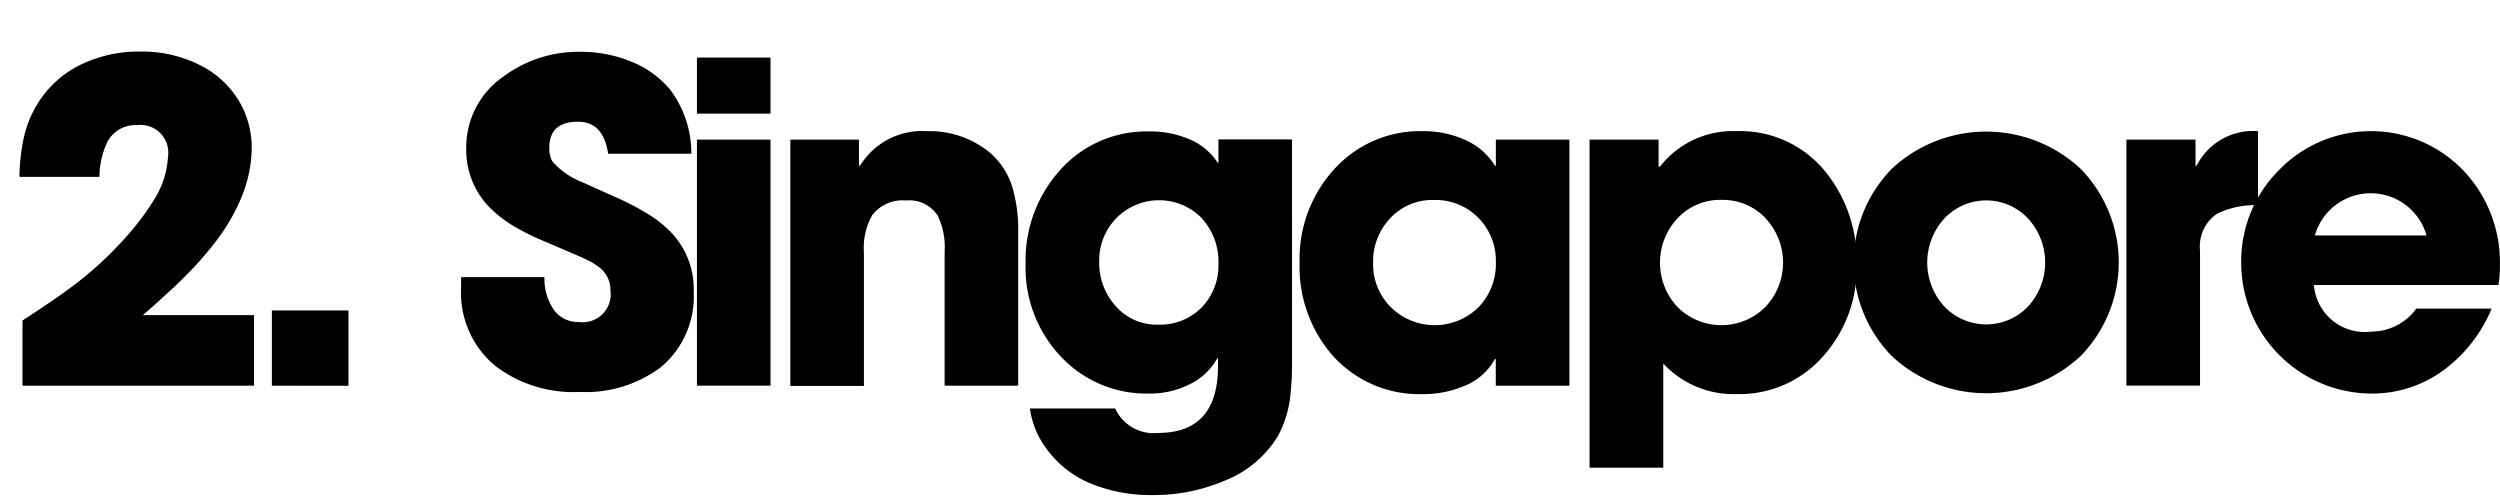
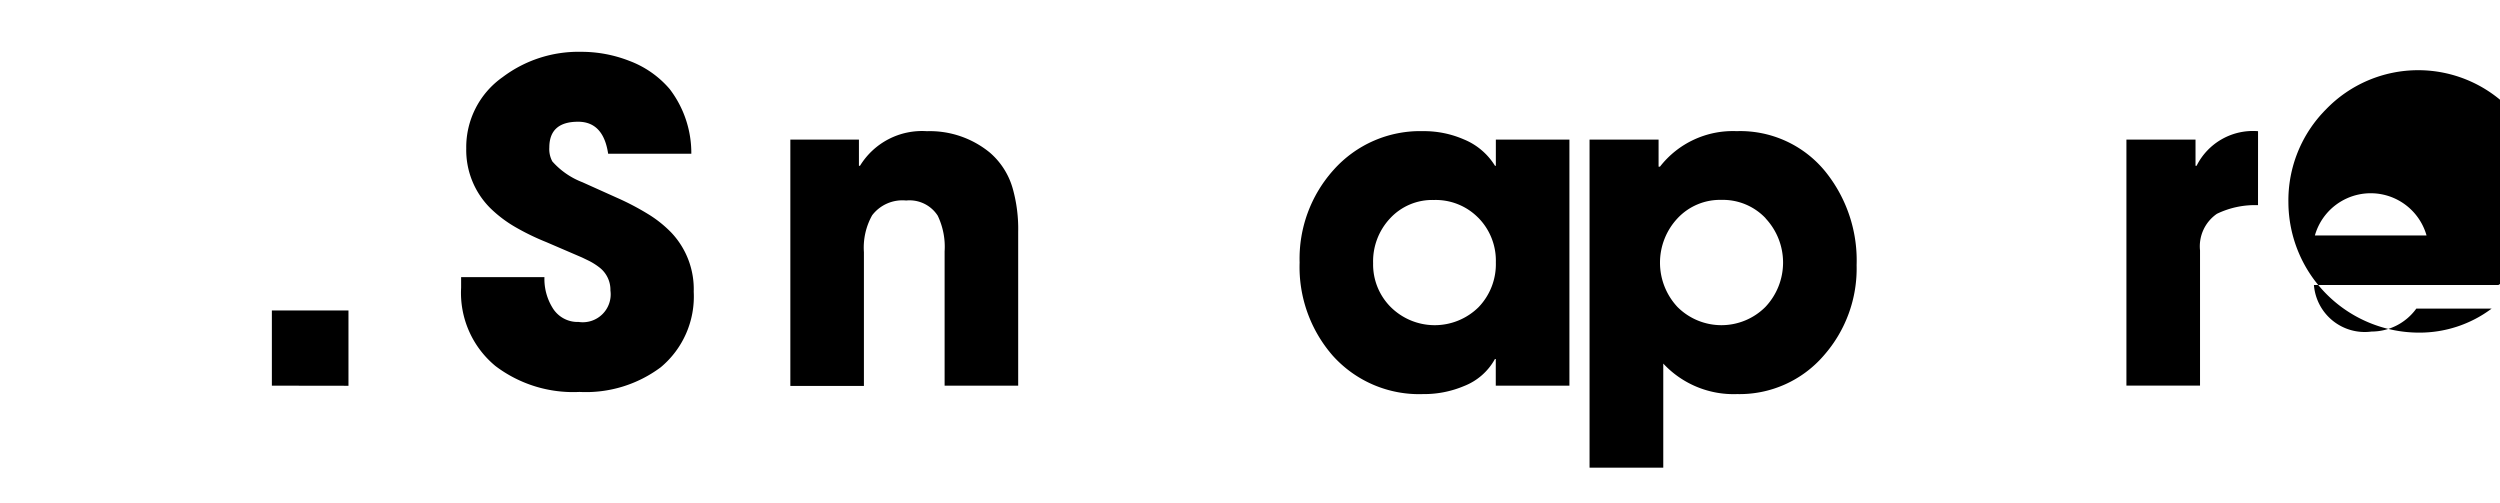
<svg xmlns="http://www.w3.org/2000/svg" id="Layer_1" data-name="Layer 1" viewBox="0 0 67.689 13.611">
  <title>12</title>
  <g id="_Group_" data-name="&lt;Group&gt;">
-     <path d="M6.764,23.636V21.872q.439-.287.732-.486.387-.264.7-.5A9.666,9.666,0,0,0,9.477,19.71q.223-.24.41-.48a6.355,6.355,0,0,0,.4-.568,2.423,2.423,0,0,0,.416-1.219.751.751,0,0,0-.838-.861.853.853,0,0,0-.8.451,2.181,2.181,0,0,0-.217.949H6.682A5.3,5.3,0,0,1,6.8,16.921a2.962,2.962,0,0,1,.41-.979A2.822,2.822,0,0,1,8.4,14.917a3.613,3.613,0,0,1,1.547-.328,3.489,3.489,0,0,1,1.635.375,2.541,2.541,0,0,1,1.16,1.184,2.5,2.5,0,0,1,.229,1.02,3.566,3.566,0,0,1-.275,1.359,5.245,5.245,0,0,1-.7,1.207,9.67,9.67,0,0,1-.949,1.061q-.229.223-.516.48-.2.188-.51.451h3.012v1.91Z" transform="translate(-6.155 -13.194)" />
    <path d="M13.516,23.636V21.6h2.074v2.039Z" transform="translate(-6.155 -13.194)" />
    <path d="M24.045,23.138a3.385,3.385,0,0,1-2.2.668,3.483,3.483,0,0,1-2.273-.7,2.567,2.567,0,0,1-.932-2.121v-.287h2.256a1.487,1.487,0,0,0,.217.826.791.791,0,0,0,.709.387.756.756,0,0,0,.861-.85.766.766,0,0,0-.3-.627,1.729,1.729,0,0,0-.3-.187l-.17-.082-.967-.416a6.539,6.539,0,0,1-.826-.4,3.4,3.4,0,0,1-.691-.521,2.22,2.22,0,0,1-.65-1.617,2.32,2.32,0,0,1,.984-1.928,3.407,3.407,0,0,1,2.121-.686,3.56,3.56,0,0,1,1.313.246,2.663,2.663,0,0,1,1.09.762,2.85,2.85,0,0,1,.586,1.752H22.621q-.129-.867-.814-.867-.779,0-.779.7a.7.7,0,0,0,.082.375,2.085,2.085,0,0,0,.814.563l.938.422a7.059,7.059,0,0,1,.82.428,3.186,3.186,0,0,1,.656.521,2.229,2.229,0,0,1,.6,1.594A2.493,2.493,0,0,1,24.045,23.138Z" transform="translate(-6.155 -13.194)" />
-     <path d="M25.025,16.271V14.753h1.992v1.518Zm0,7.365V16.974h1.992v6.662Z" transform="translate(-6.155 -13.194)" />
    <path d="M31.731,23.636V20a1.947,1.947,0,0,0-.187-.967.907.907,0,0,0-.855-.41,1.029,1.029,0,0,0-.92.4,1.791,1.791,0,0,0-.223,1v3.621H27.554V16.974h1.857v.709h.029a1.968,1.968,0,0,1,1.811-.937,2.563,2.563,0,0,1,1.705.58,2,2,0,0,1,.621.979,4.037,4.037,0,0,1,.146,1.166v4.166Z" transform="translate(-6.155 -13.194)" />
-     <path d="M41.138,23.114q-.006.152-.006.281-.018.316-.047.568a2.931,2.931,0,0,1-.346,1.066,2.97,2.97,0,0,1-1.477,1.2,4.865,4.865,0,0,1-1.893.369,4.31,4.31,0,0,1-1.635-.293,2.814,2.814,0,0,1-1.283-1.014,2.336,2.336,0,0,1-.41-1.037H36.35a1.142,1.142,0,0,0,1.16.662q1.623,0,1.623-1.811V22.9H39.11a1.678,1.678,0,0,1-.779.715,2.36,2.36,0,0,1-1.049.234,3.171,3.171,0,0,1-2.426-1.025,3.489,3.489,0,0,1-.932-2.479,3.652,3.652,0,0,1,.92-2.531,3.134,3.134,0,0,1,2.438-1.061,2.651,2.651,0,0,1,1.031.193,1.677,1.677,0,0,1,.809.65h.023v-.627h1.992Zm-2.432-4a1.62,1.62,0,0,0-2.332-.006,1.63,1.63,0,0,0-.457,1.166,1.739,1.739,0,0,0,.439,1.2,1.472,1.472,0,0,0,1.154.51,1.583,1.583,0,0,0,1.178-.463,1.634,1.634,0,0,0,.457-1.189A1.736,1.736,0,0,0,38.706,19.118Z" transform="translate(-6.155 -13.194)" />
    <path d="M46.654,23.636v-.721h-.023a1.626,1.626,0,0,1-.838.732,2.773,2.773,0,0,1-1.107.217,3.139,3.139,0,0,1-2.443-1.037,3.645,3.645,0,0,1-.9-2.525,3.593,3.593,0,0,1,.92-2.508,3.137,3.137,0,0,1,2.426-1.049,2.7,2.7,0,0,1,1.1.223,1.781,1.781,0,0,1,.844.715h.023v-.709h1.992v6.662Zm-.475-4.547a1.617,1.617,0,0,0-1.2-.48,1.554,1.554,0,0,0-1.189.5,1.7,1.7,0,0,0-.457,1.213,1.631,1.631,0,0,0,.475,1.184,1.69,1.69,0,0,0,2.379.006,1.679,1.679,0,0,0,.469-1.213A1.655,1.655,0,0,0,46.18,19.089Z" transform="translate(-6.155 -13.194)" />
    <path d="M55.539,22.815a3.008,3.008,0,0,1-2.35,1.049,2.6,2.6,0,0,1-2-.826v2.818H49.193V16.974h1.869v.732H51.1a2.5,2.5,0,0,1,2.074-.961,2.972,2.972,0,0,1,2.4,1.09,3.829,3.829,0,0,1,.85,2.537A3.561,3.561,0,0,1,55.539,22.815Zm-1.576-3.709a1.593,1.593,0,0,0-1.2-.5,1.575,1.575,0,0,0-1.189.5,1.757,1.757,0,0,0,0,2.4,1.683,1.683,0,0,0,2.379,0,1.749,1.749,0,0,0,.006-2.4Z" transform="translate(-6.155 -13.194)" />
-     <path d="M62.49,22.833a3.749,3.749,0,0,1-5.115,0,3.629,3.629,0,0,1,0-5.068,3.749,3.749,0,0,1,5.115,0,3.629,3.629,0,0,1,0,5.068Zm-1.412-3.709a1.554,1.554,0,0,0-2.291,0,1.763,1.763,0,0,0,0,2.355,1.566,1.566,0,0,0,2.291,0,1.763,1.763,0,0,0,0-2.355Z" transform="translate(-6.155 -13.194)" />
    <path d="M67.292,18.749a2.364,2.364,0,0,0-1.113.234,1.068,1.068,0,0,0-.457.99v3.662H63.729V16.974H65.6v.709h.029a1.706,1.706,0,0,1,1.664-.937Z" transform="translate(-6.155 -13.194)" />
-     <path d="M73.8,20.911H68.806a1.38,1.38,0,0,0,1.559,1.26,1.5,1.5,0,0,0,1.213-.621h2.039A3.936,3.936,0,0,1,72.339,23.2a3.254,3.254,0,0,1-1.975.65,3.541,3.541,0,0,1-3.527-3.527,3.489,3.489,0,0,1,1.014-2.514,3.468,3.468,0,0,1,5,0,3.606,3.606,0,0,1,.99,2.572A2.758,2.758,0,0,1,73.8,20.911Zm-1.945-1.342a1.571,1.571,0,0,0-3.023,0Z" transform="translate(-6.155 -13.194)" />
+     <path d="M73.8,20.911H68.806a1.38,1.38,0,0,0,1.559,1.26,1.5,1.5,0,0,0,1.213-.621h2.039a3.254,3.254,0,0,1-1.975.65,3.541,3.541,0,0,1-3.527-3.527,3.489,3.489,0,0,1,1.014-2.514,3.468,3.468,0,0,1,5,0,3.606,3.606,0,0,1,.99,2.572A2.758,2.758,0,0,1,73.8,20.911Zm-1.945-1.342a1.571,1.571,0,0,0-3.023,0Z" transform="translate(-6.155 -13.194)" />
  </g>
</svg>